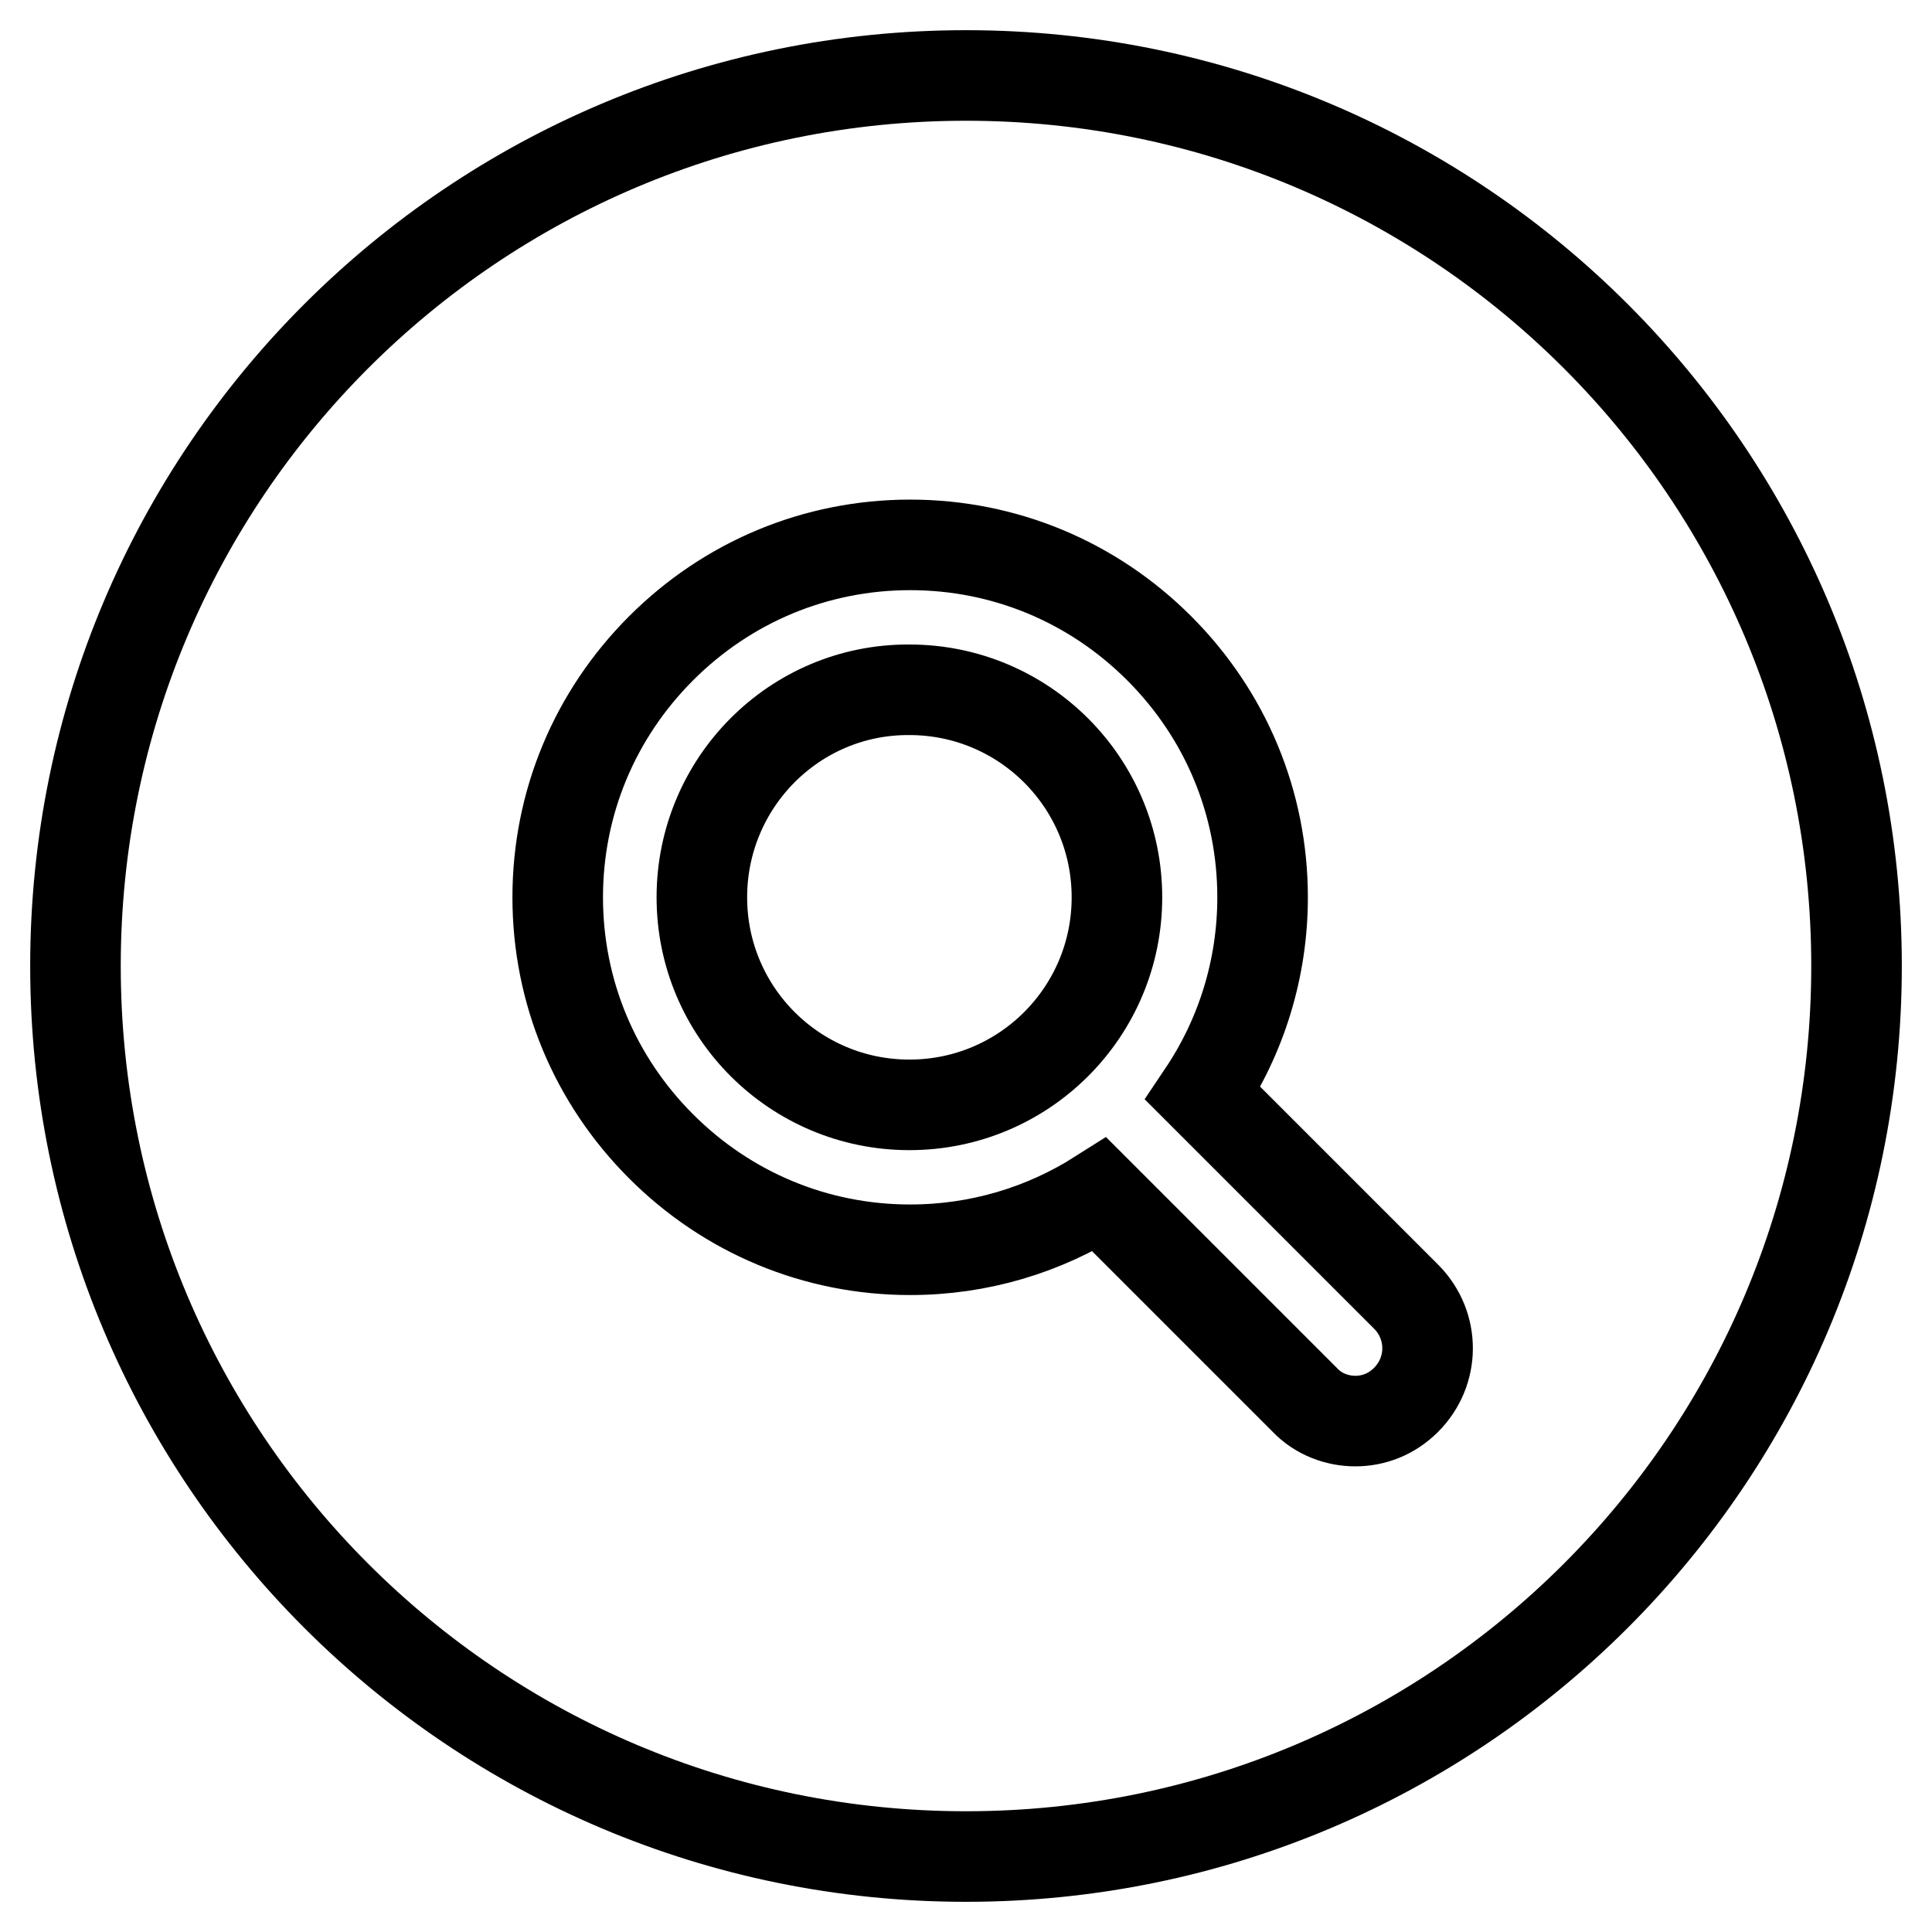
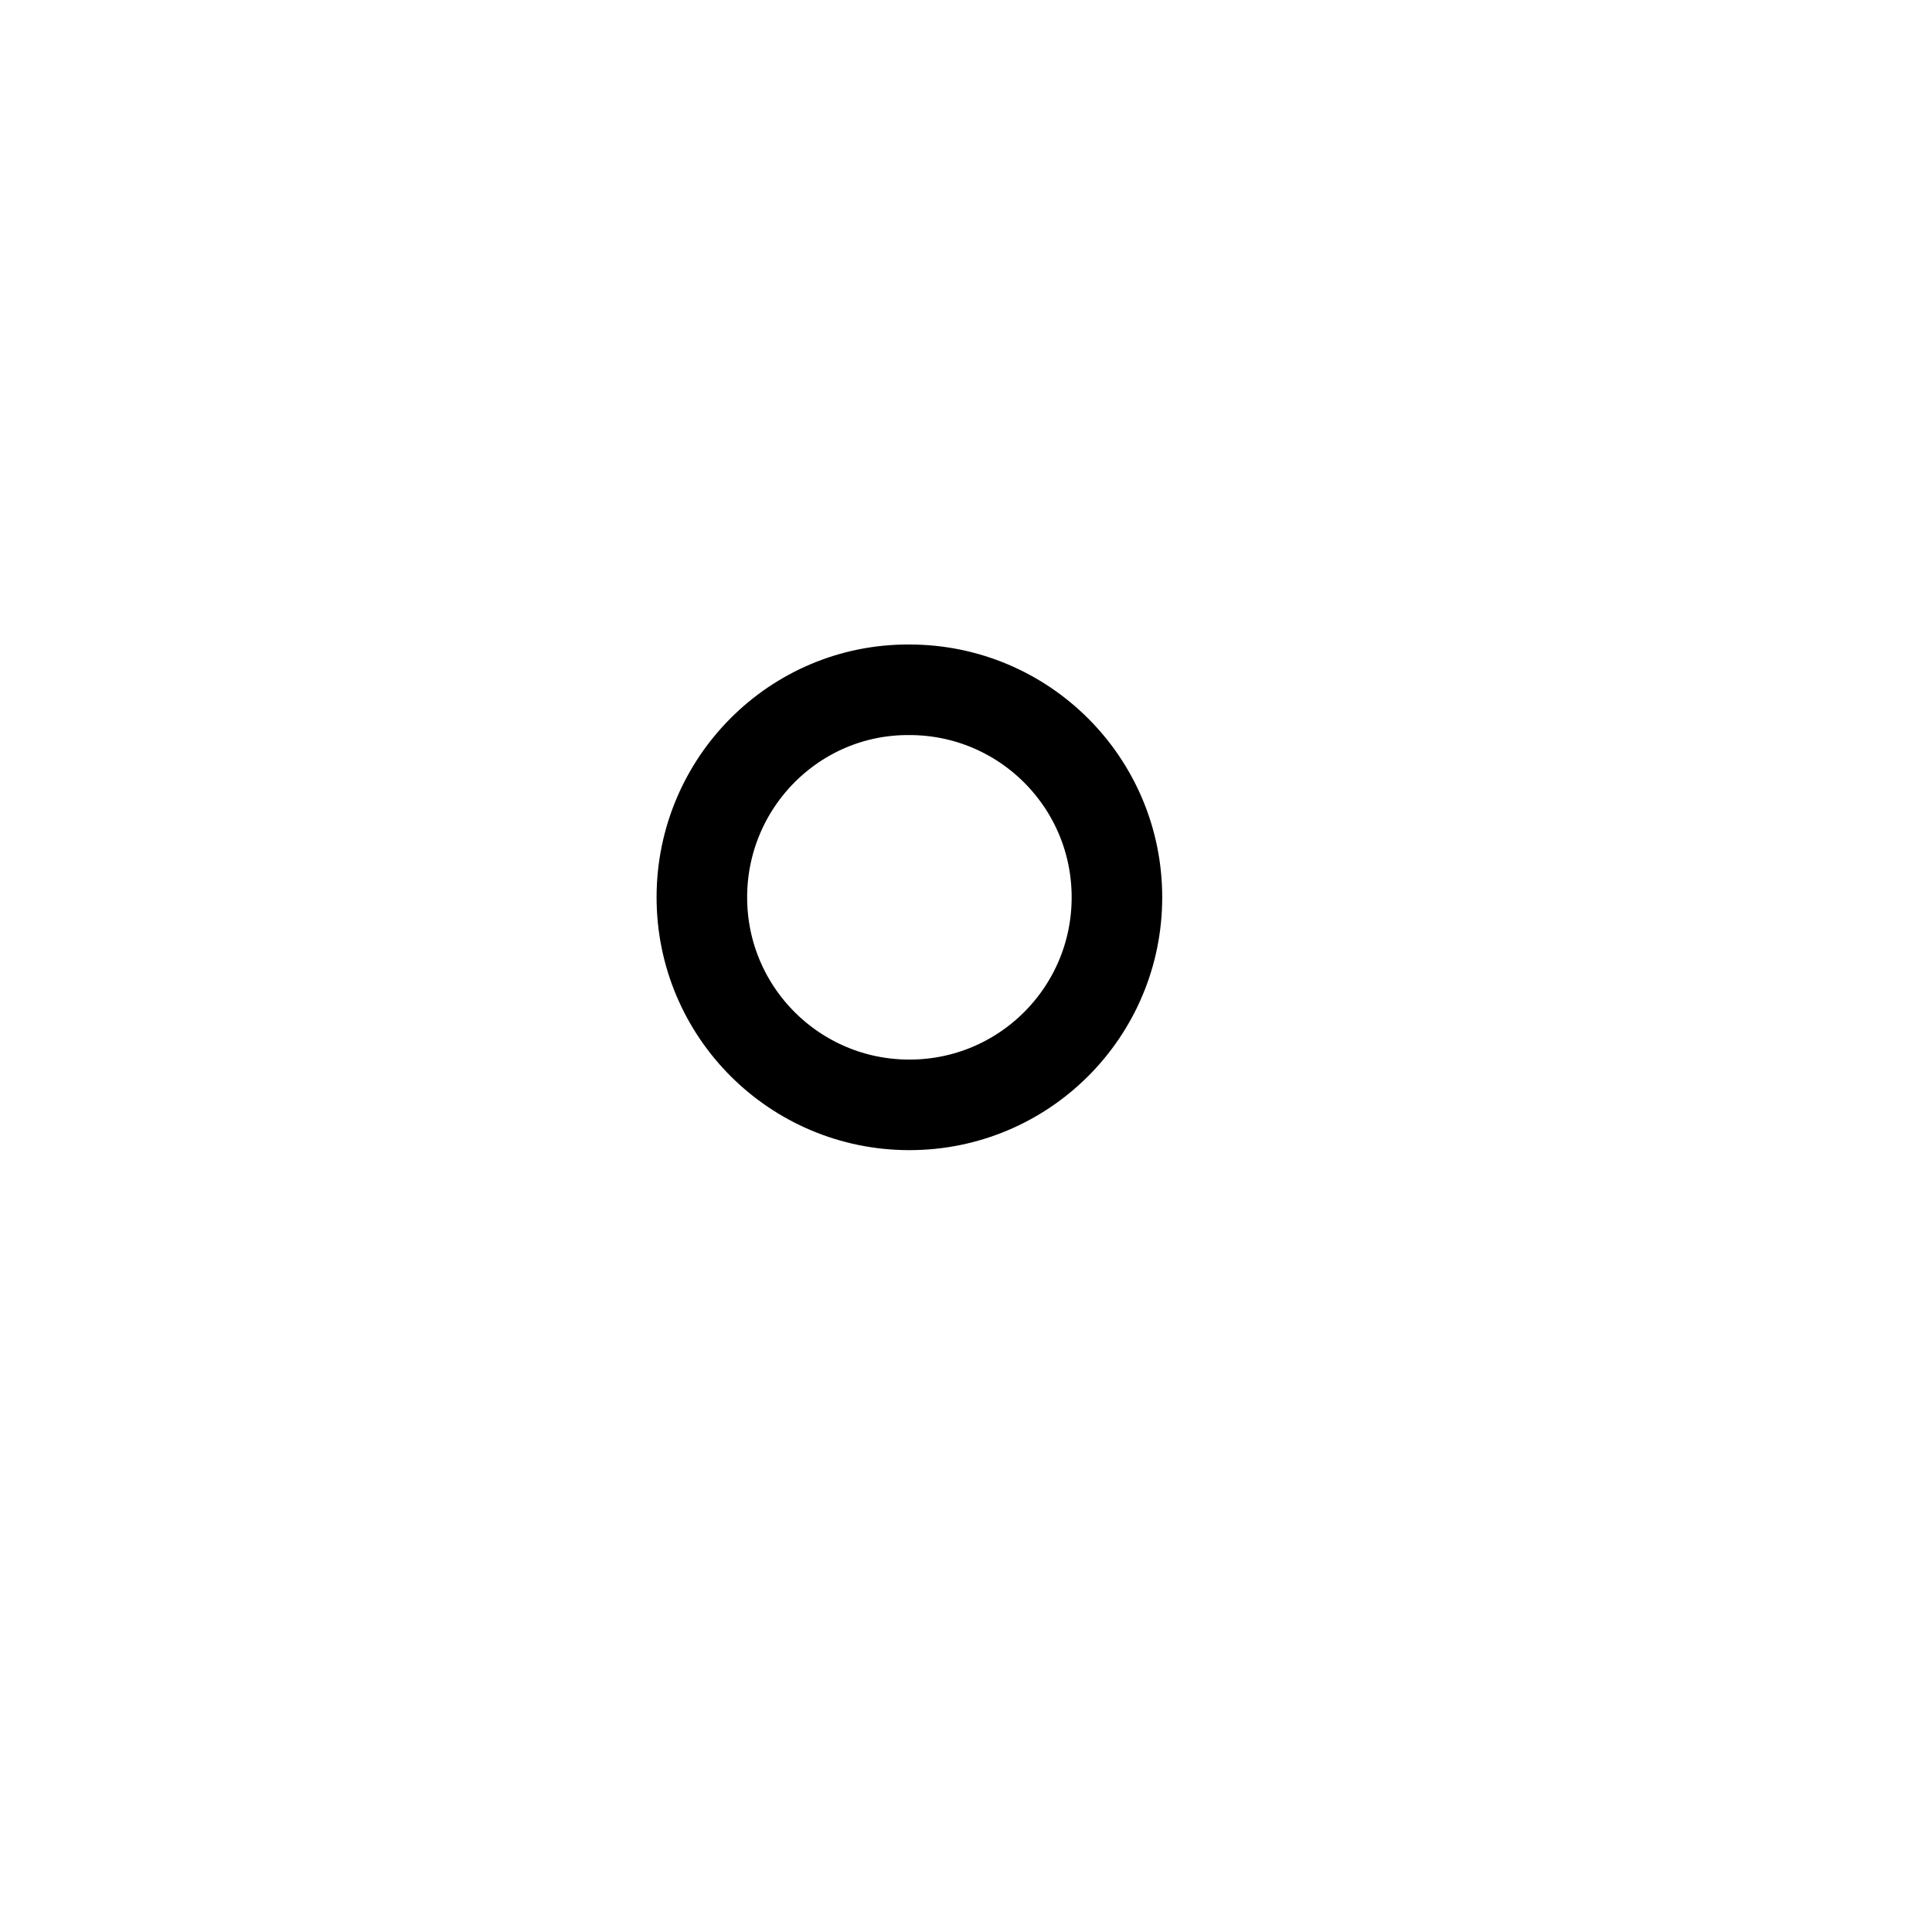
<svg xmlns="http://www.w3.org/2000/svg" version="1.1" x="0px" y="0px" viewBox="0 0 256 256" enable-background="new 0 0 256 256" xml:space="preserve">
  <g>
    <g>
      <path stroke-width="12" fill-opacity="0" stroke="#000000" d="M93,118.9c0,15.2,12.3,27.5,27.5,27.5c15.2,0,27.5-12.3,27.5-27.5c0-15.2-12.3-27.5-27.5-27.5C105.3,91.3,93,103.7,93,118.9L93,118.9z" />
-       <path stroke-width="12" fill-opacity="0" stroke="#000000" d="M128,10C62.8,10,10,62.8,10,128c0,65.2,52.8,118,118,118c65.2,0,118-52.8,118-118C246,62.8,193.2,10,128,10z M186.3,185.5c-1.9,1.9-4.3,2.8-6.7,2.8c-2.4,0-4.9-0.9-6.7-2.8l-27.2-27.2c-7.4,4.7-16,7.3-25.1,7.3c-12.5,0-24.2-4.9-33-13.7c-8.8-8.8-13.7-20.5-13.7-33s4.9-24.2,13.7-33c8.8-8.8,20.5-13.7,33-13.7c12.5,0,24.2,4.9,33,13.7c8.8,8.8,13.7,20.5,13.7,33c0,9.4-2.8,18.4-7.9,26l27,27C190.1,175.7,190.1,181.7,186.3,185.5z" />
    </g>
  </g>
</svg>